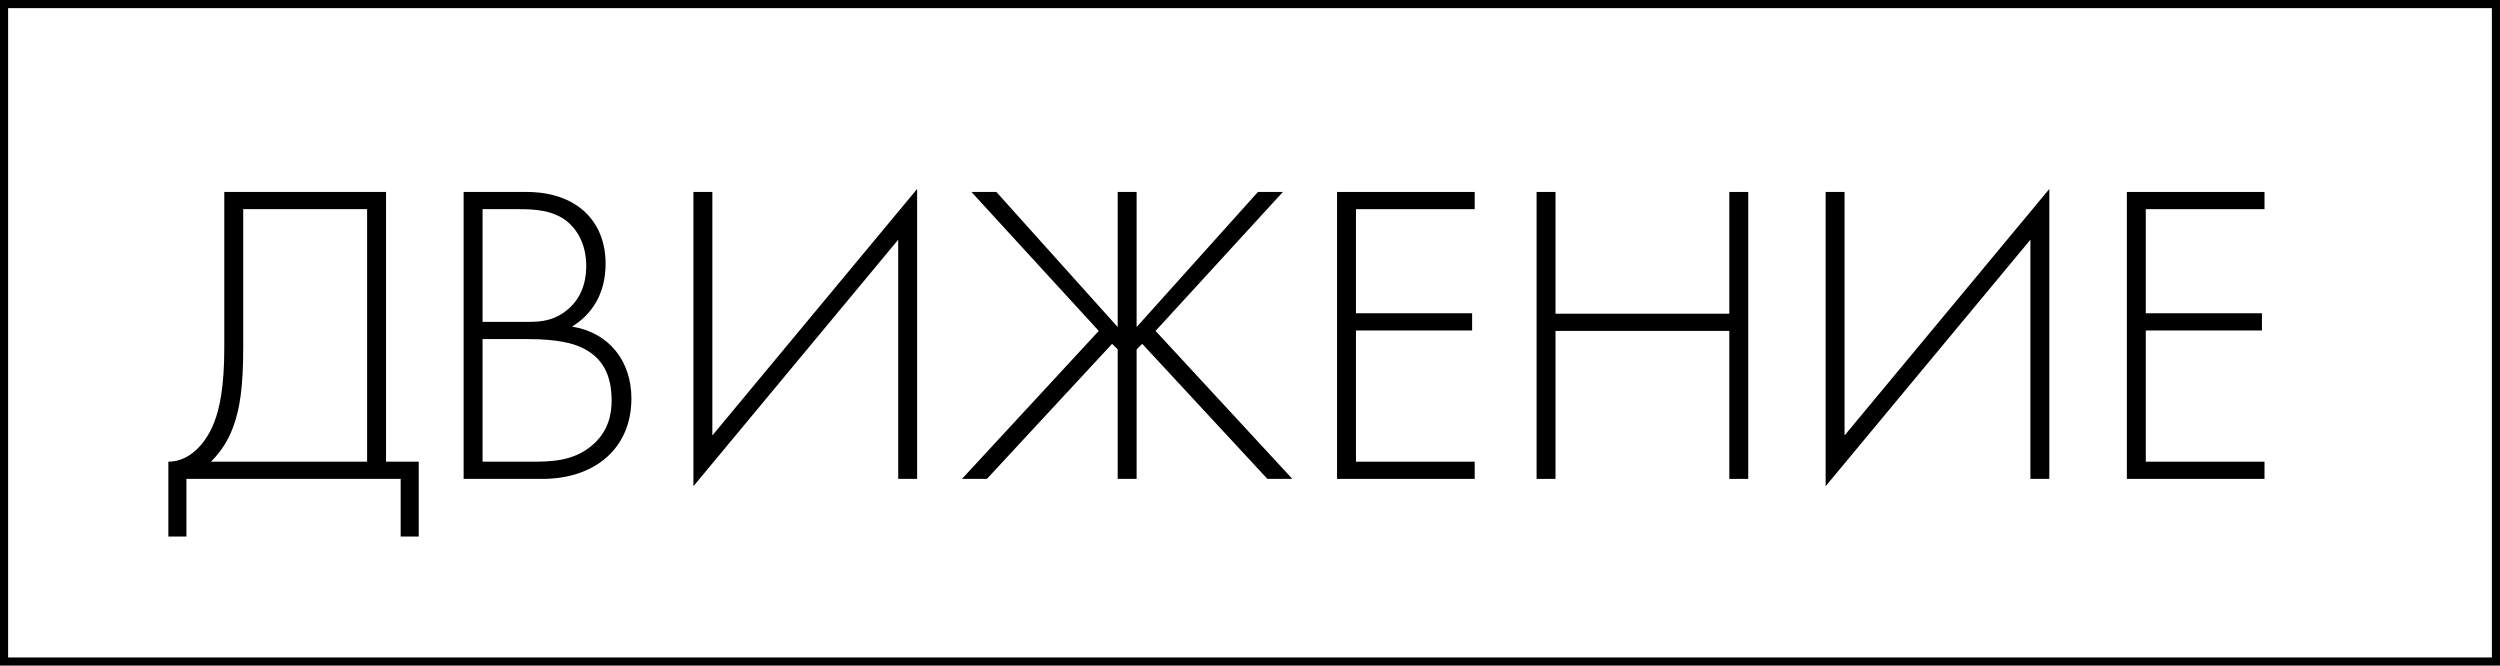
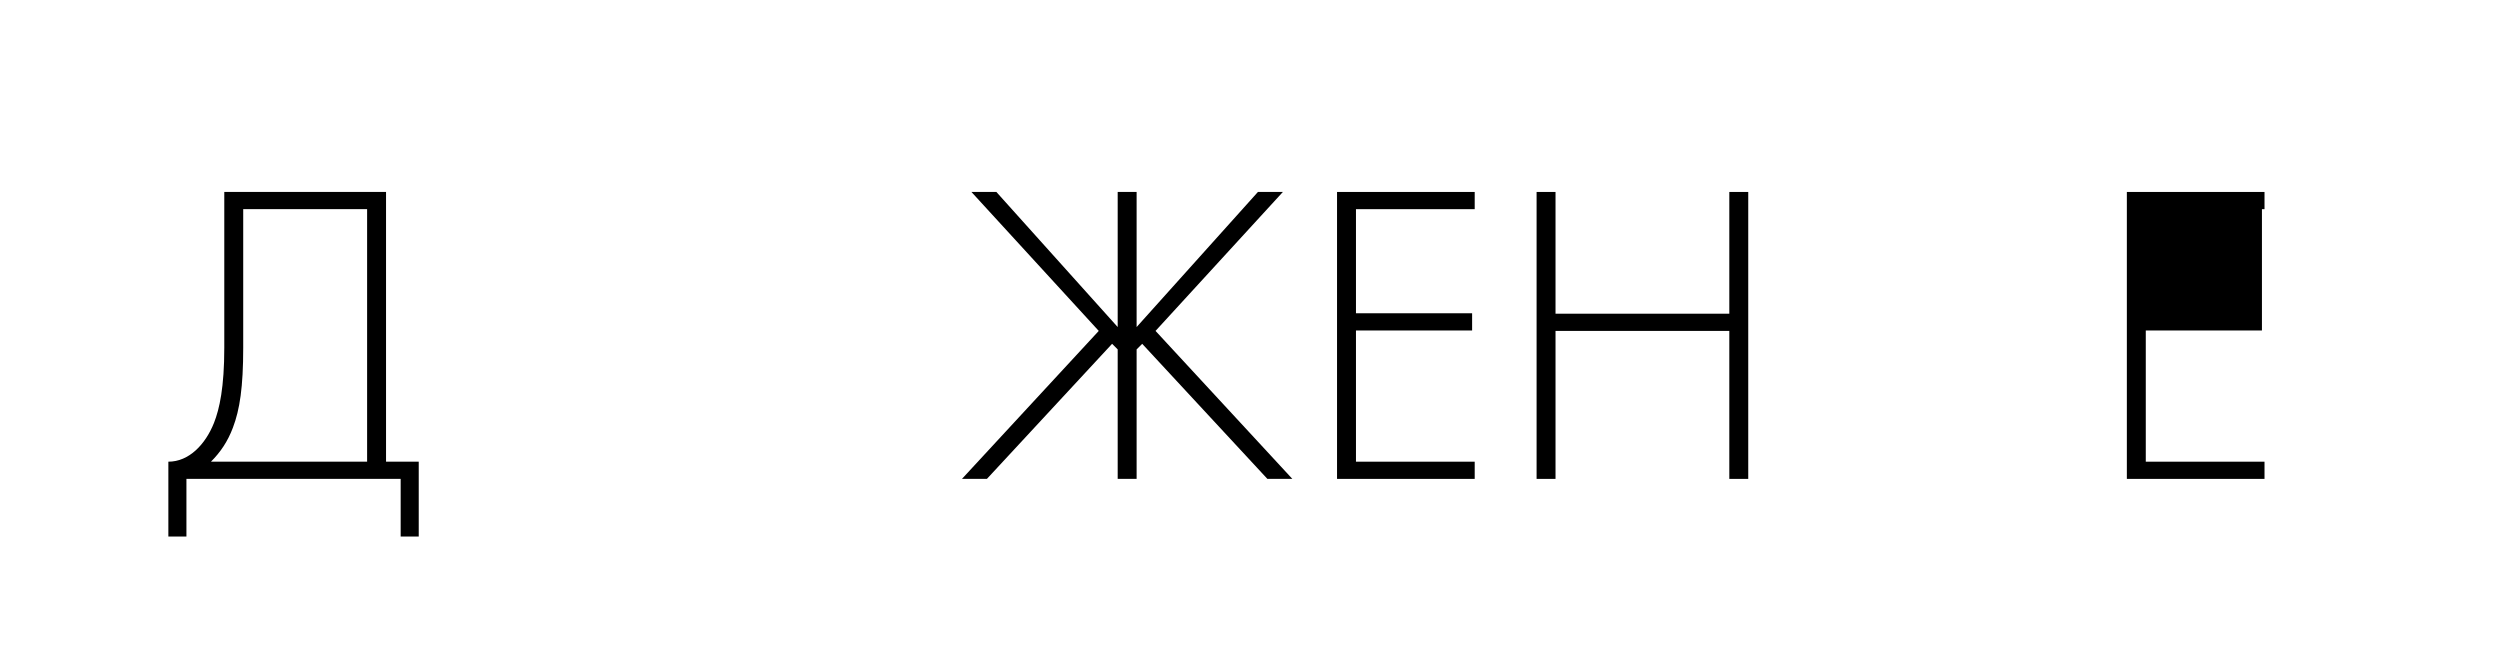
<svg xmlns="http://www.w3.org/2000/svg" width="308" height="82" viewBox="0 0 308 82" fill="none">
-   <path fill-rule="evenodd" clip-rule="evenodd" d="M307 1H1V81H307V1ZM0 0V82H308V0H0Z" fill="black" />
-   <path d="M278.988 23.649V25.769H264.36V38.595H278.67V40.715H264.36V56.88H278.988V59H262.028V23.649H278.988Z" fill="black" />
-   <path d="M250.145 59V29.532L224.917 59.901V23.649H227.249V53.647L252.477 23.278V59H250.145Z" fill="black" />
+   <path d="M278.988 23.649V25.769H264.36H278.67V40.715H264.36V56.88H278.988V59H262.028V23.649H278.988Z" fill="black" />
  <path d="M191.64 23.649V38.648H213.052V23.649H215.384V59H213.052V40.768H191.64V59H189.308V23.649H191.64Z" fill="black" />
  <path d="M181.683 23.649V25.769H167.055V38.595H181.365V40.715H167.055V56.88H181.683V59H164.723V23.649H181.683Z" fill="black" />
  <path d="M137.699 23.649H140.031V40.291L154.977 23.649H158.051L142.363 40.768L159.217 59H156.143L140.72 42.358L140.031 43.047V59H137.699V43.047L137.01 42.358L121.587 59H118.513L135.367 40.768L119.679 23.649H122.753L137.699 40.291V23.649Z" fill="black" />
-   <path d="M110.658 59V29.532L85.43 59.901V23.649H87.762V53.647L112.99 23.278V59H110.658Z" fill="black" />
-   <path d="M57.119 59V23.649H64.857C71.005 23.649 74.609 27.2 74.609 32.5C74.609 36.316 72.807 38.807 70.475 40.238C75.086 40.98 77.789 44.531 77.789 49.089C77.789 55.29 73.231 59 66.818 59H57.119ZM59.451 25.769V39.655H65.069C66.871 39.655 68.355 39.443 69.892 38.171C71.323 37.005 72.224 35.203 72.224 32.765C72.224 29.956 71.005 28.207 69.839 27.253C68.09 25.875 65.811 25.769 63.956 25.769H59.451ZM59.451 41.775V56.88H65.387C67.772 56.88 70.687 56.88 73.072 54.76C74.98 53.064 75.351 50.997 75.351 49.354C75.351 46.174 74.238 44.001 71.588 42.782C70.634 42.358 68.885 41.775 64.963 41.775H59.451Z" fill="black" />
  <path d="M27.632 23.649H47.56V56.88H51.588V66.102H49.362V59H22.968V66.102H20.742V56.88C23.286 56.88 25.3 54.76 26.36 52.11C27.049 50.361 27.632 47.711 27.632 42.835V23.649ZM29.964 25.769V42.835C29.964 47.711 29.54 50.467 28.692 52.693C28.056 54.389 27.155 55.714 25.989 56.88H45.228V25.769H29.964Z" fill="black" />
</svg>